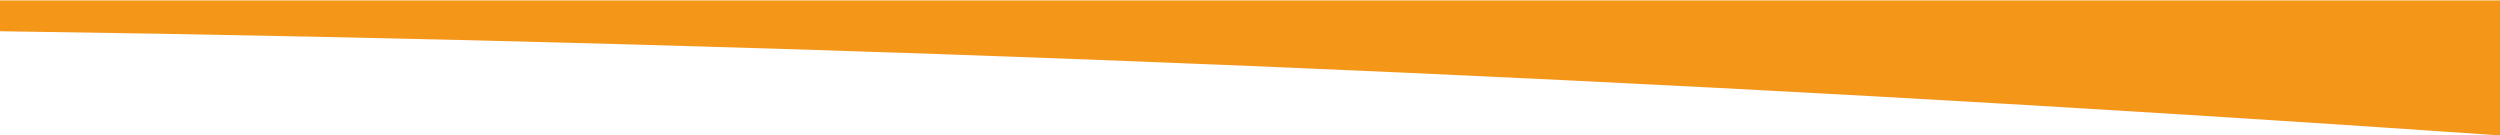
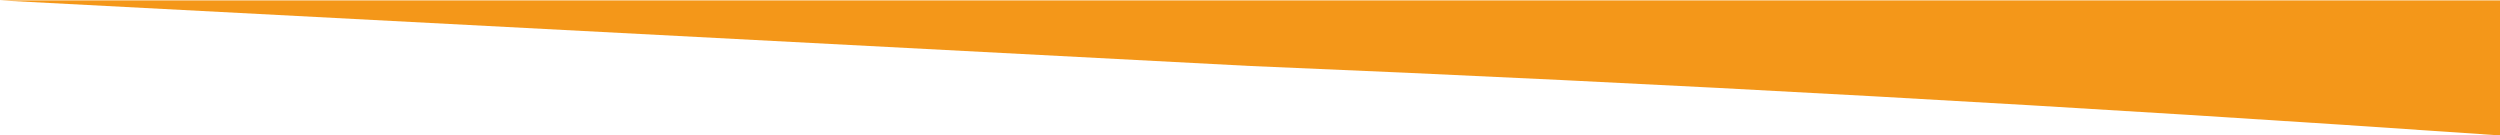
<svg xmlns="http://www.w3.org/2000/svg" width="1440px" height="78px" viewBox="0 0 1440 78" version="1.1">
  <title>Rectangle</title>
  <g id="Page-1" stroke="none" stroke-width="1" fill="none" fill-rule="evenodd">
-     <path d="M0,0.236 C240.658,0.236 480.658,0.236 720,0.236 C959.342,0.236 1199.342,0.236 1440,0.236 L1440,78 C1199.198,61.3 959.198,47.967 720,38 C480.802,28.033 240.802,21.367 0,18 L0,0.236 Z" id="Rectangle" fill="#F49719" />
+     <path d="M0,0.236 C240.658,0.236 480.658,0.236 720,0.236 C959.342,0.236 1199.342,0.236 1440,0.236 L1440,78 C1199.198,61.3 959.198,47.967 720,38 L0,0.236 Z" id="Rectangle" fill="#F49719" />
  </g>
</svg>